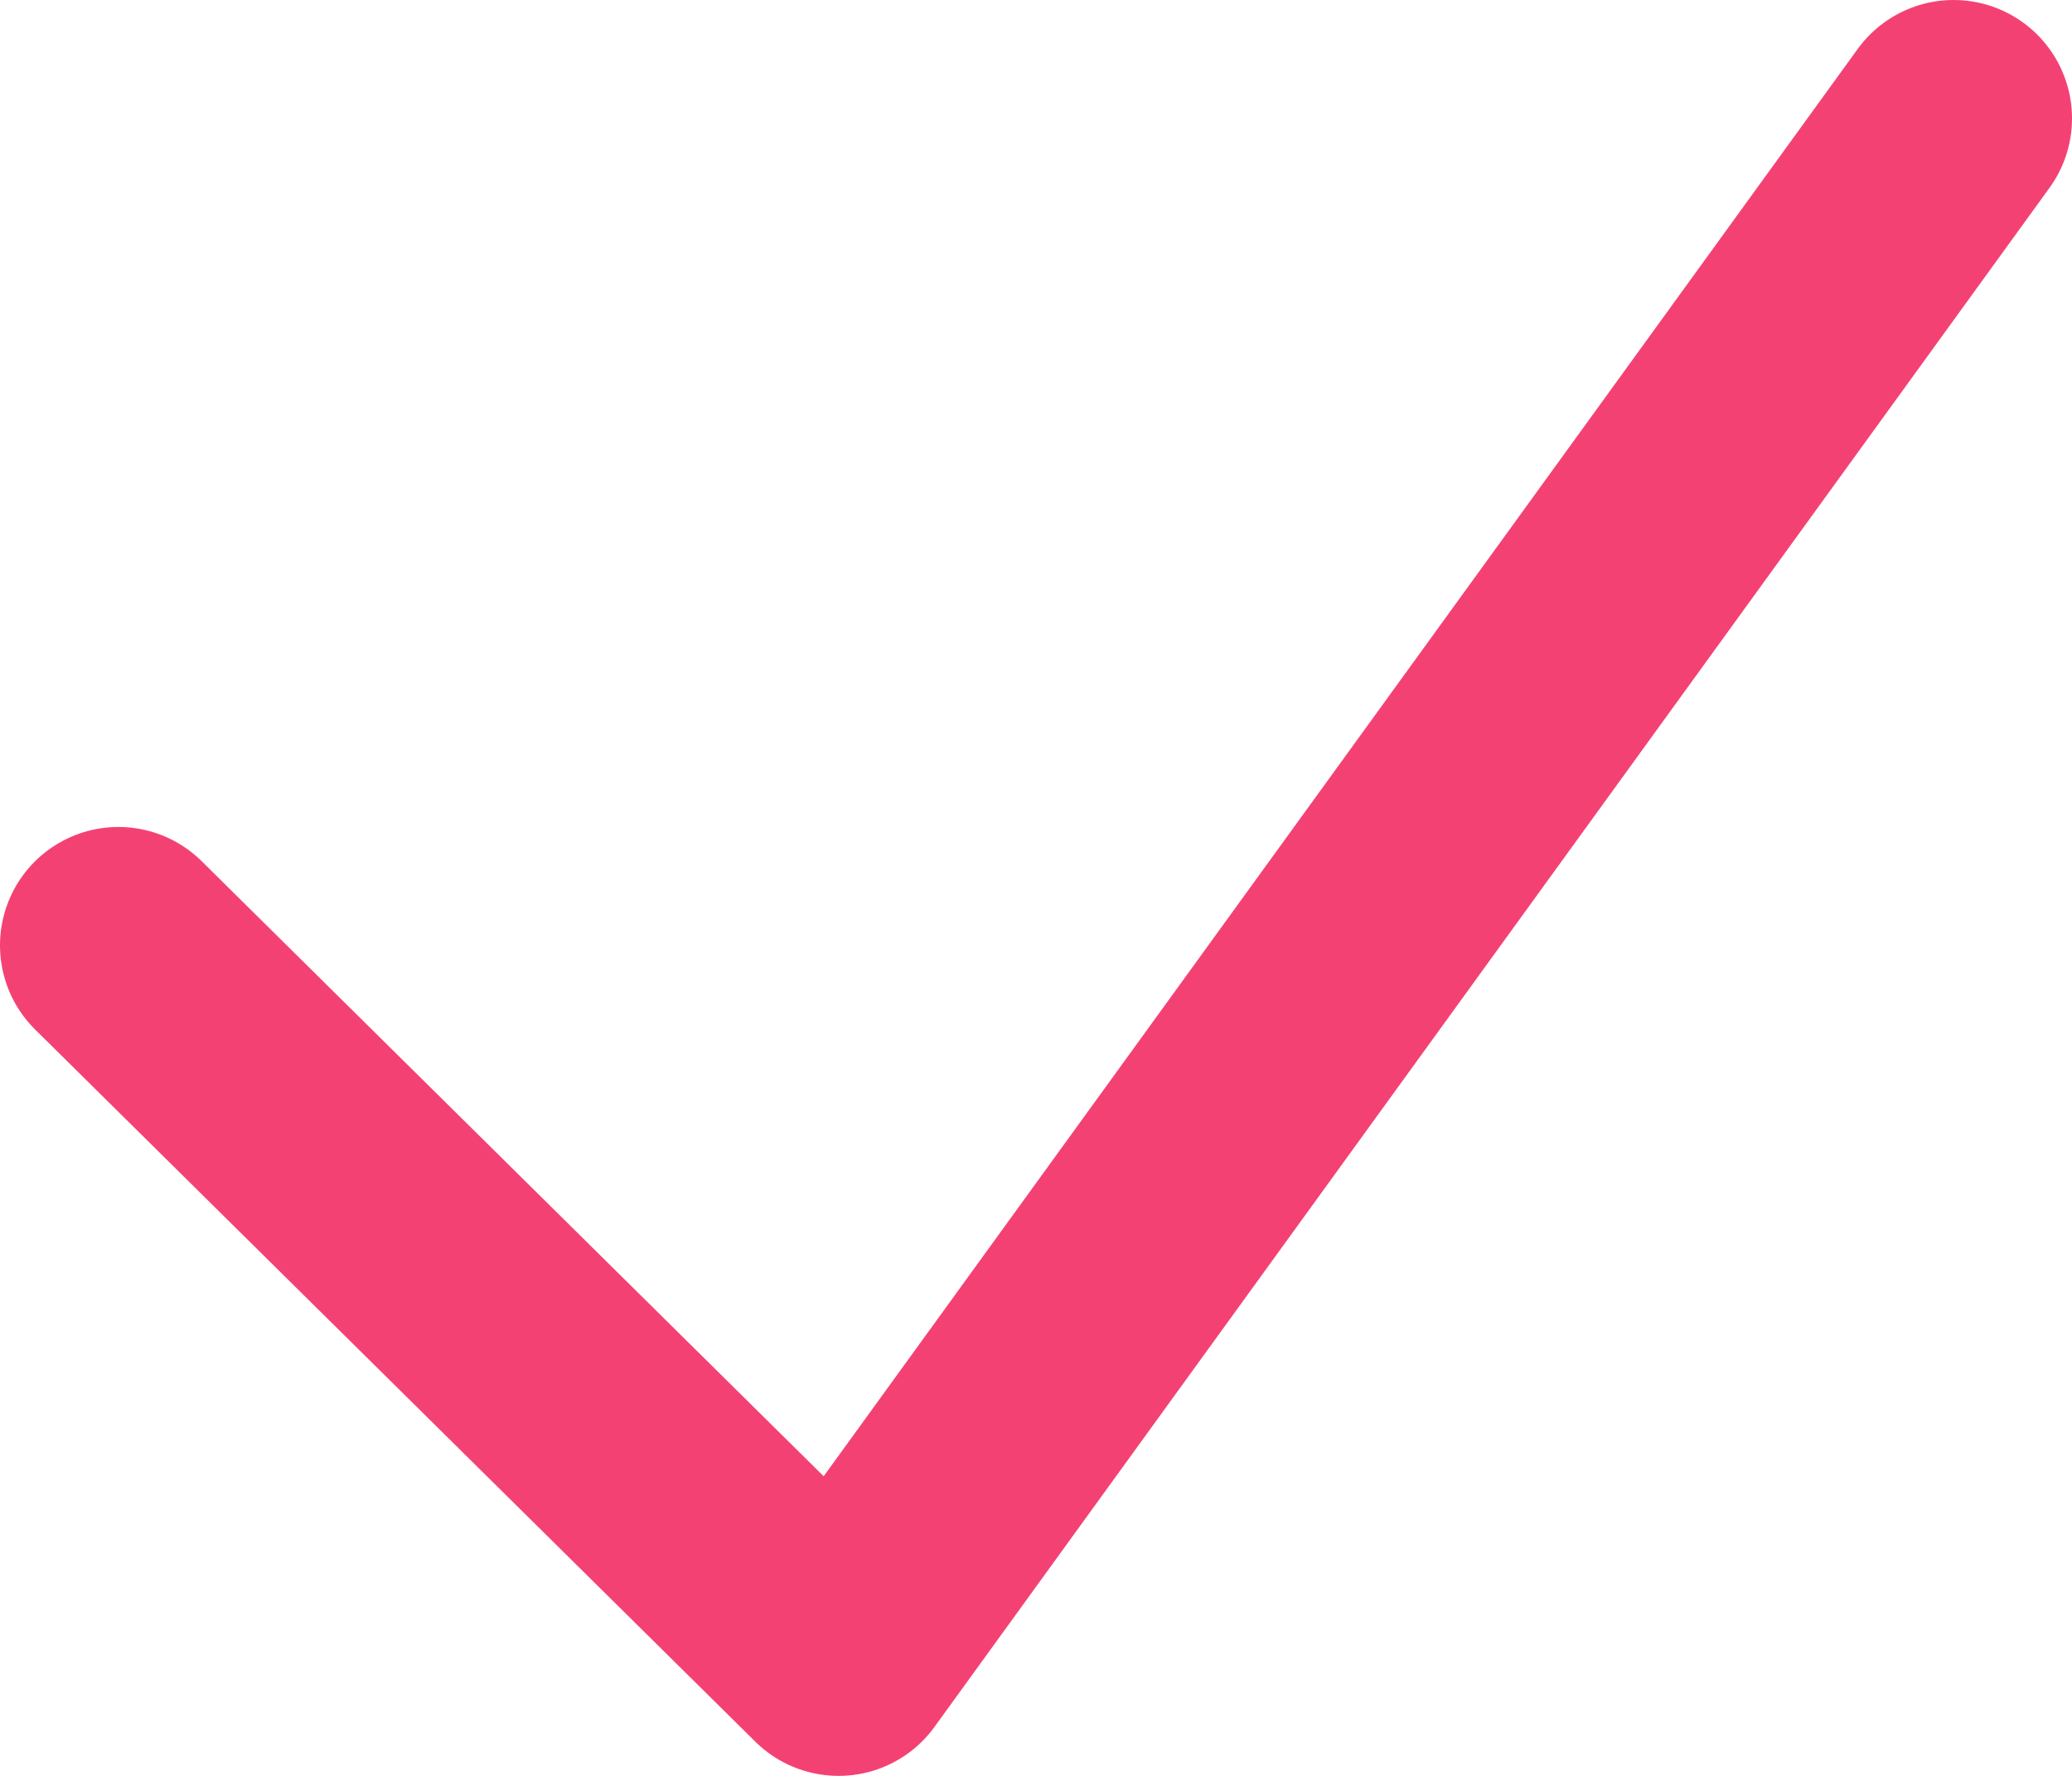
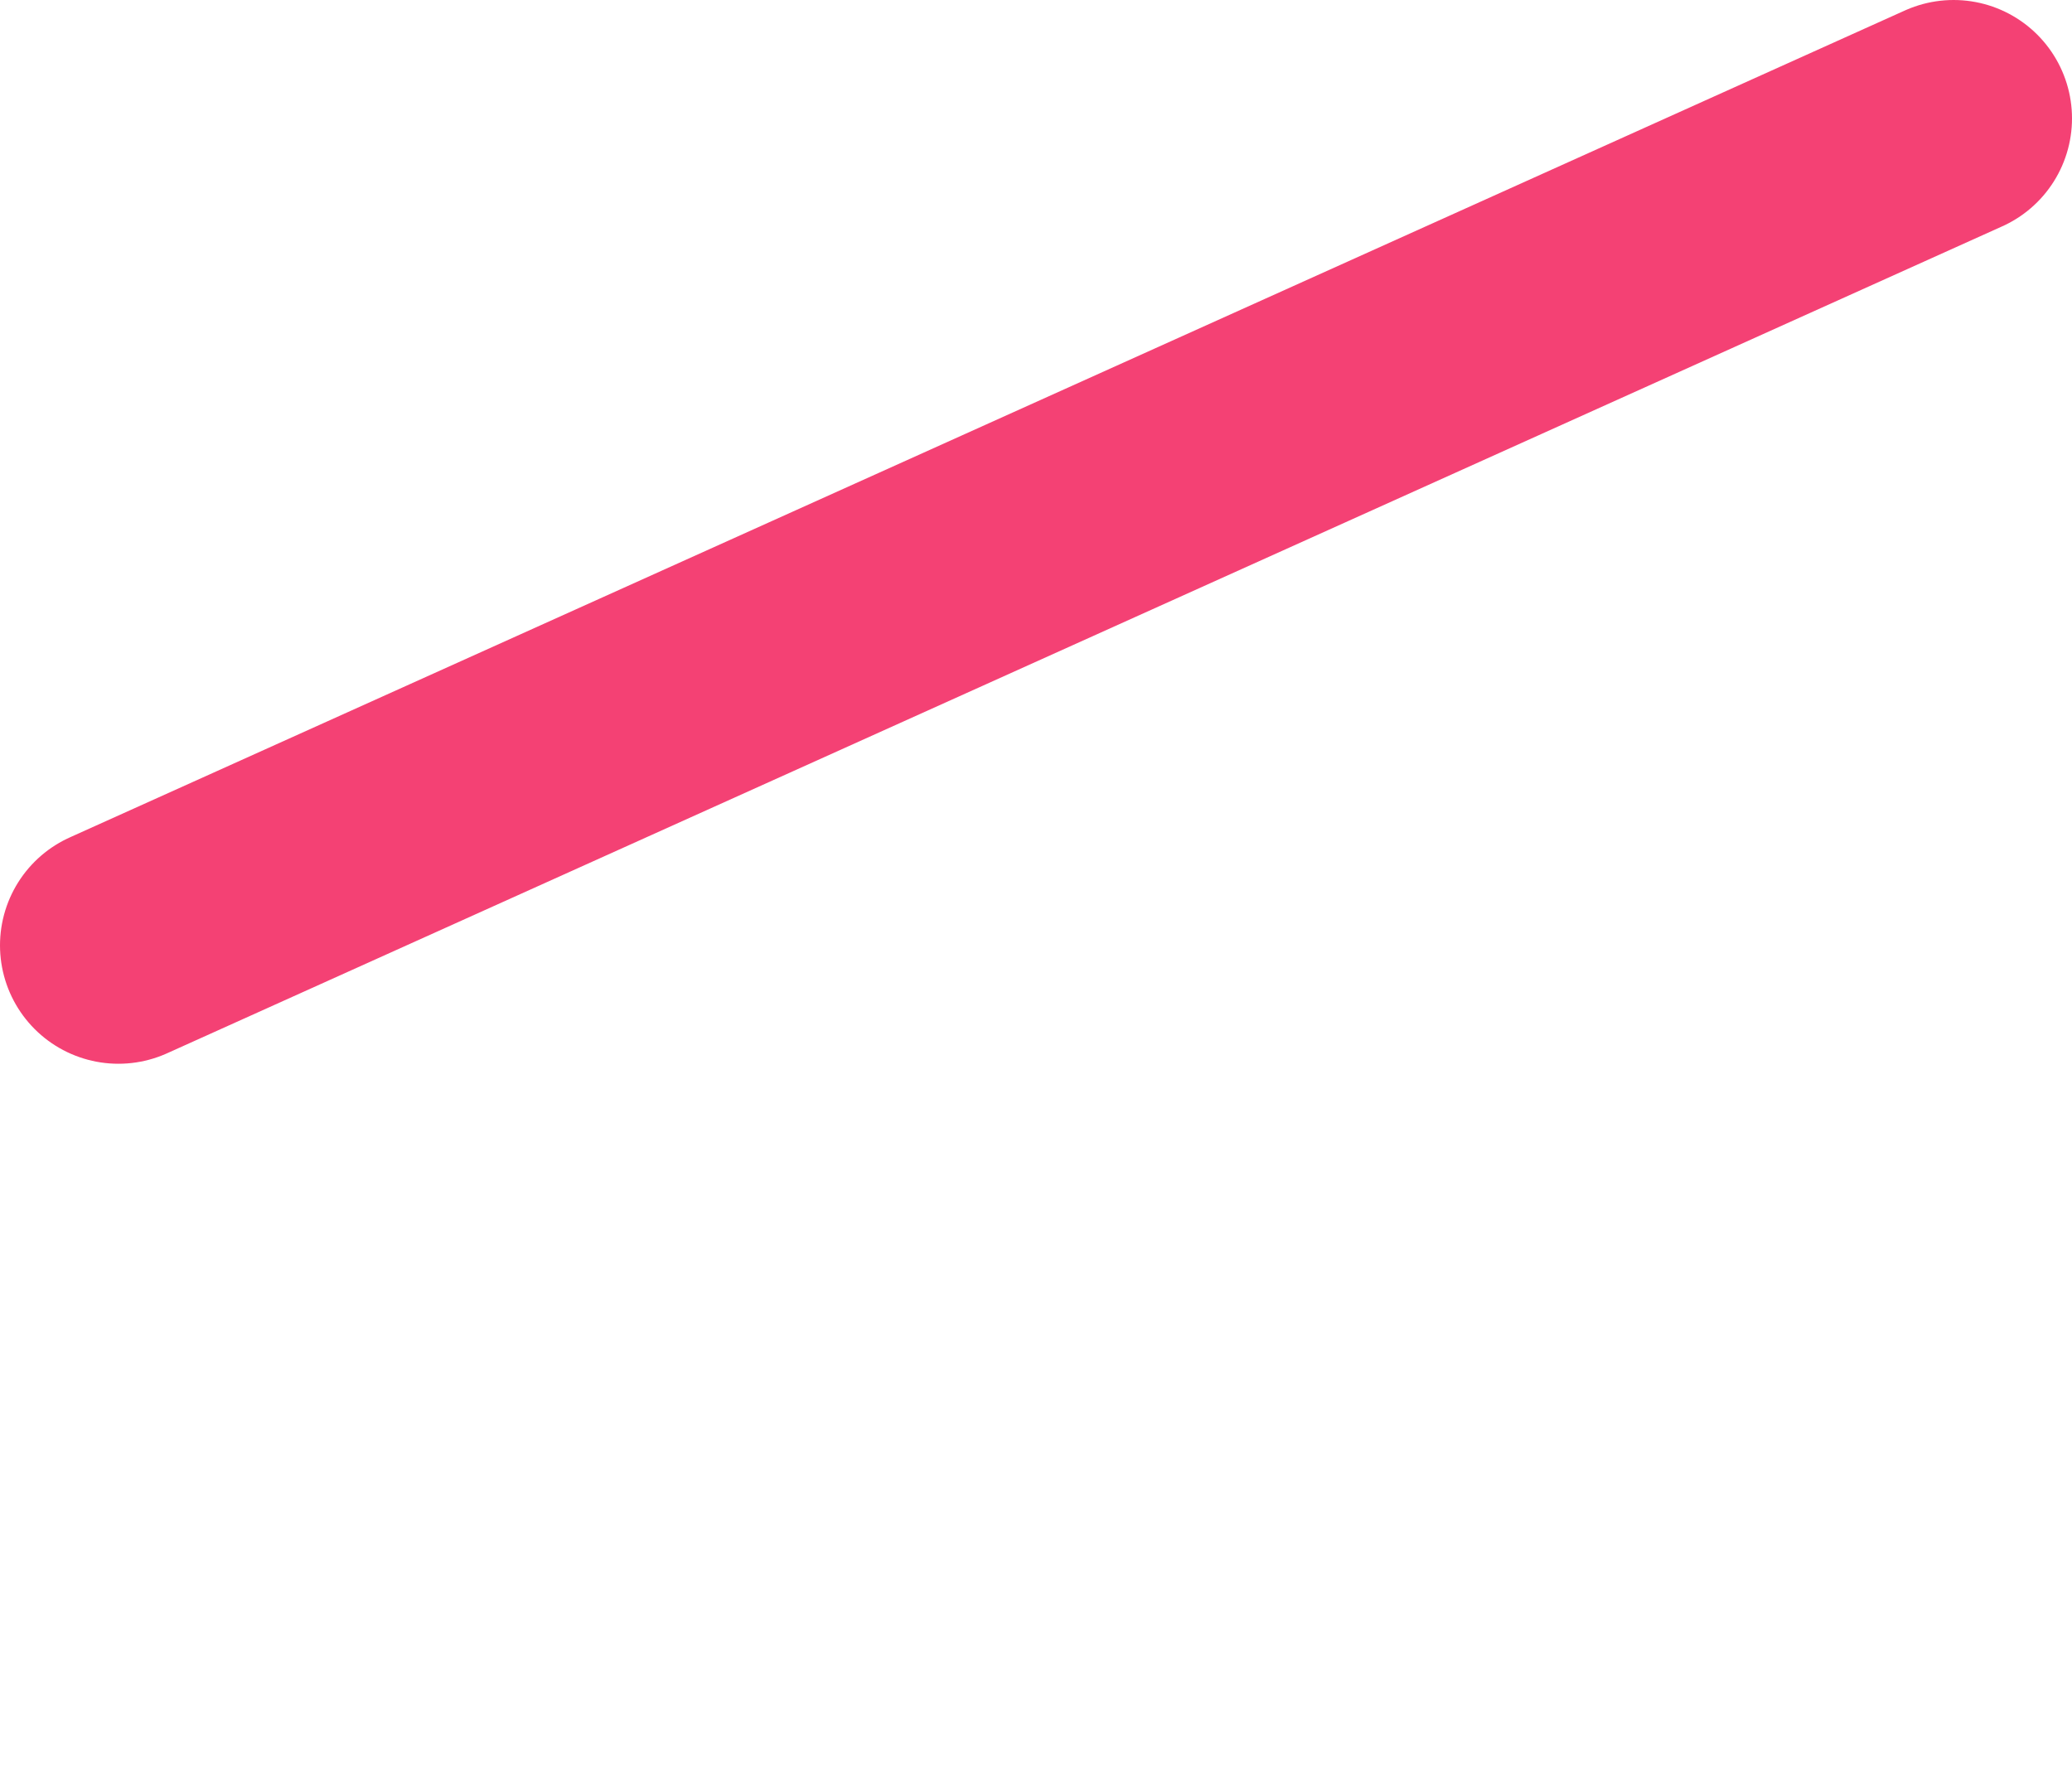
<svg xmlns="http://www.w3.org/2000/svg" width="35" height="30" viewBox="0 0 35 30" fill="none">
-   <path d="M2 15.97L14.165 28L33 2" stroke="#F44174" stroke-width="4" stroke-linecap="round" stroke-linejoin="round" />
+   <path d="M2 15.97L33 2" stroke="#F44174" stroke-width="4" stroke-linecap="round" stroke-linejoin="round" />
</svg>